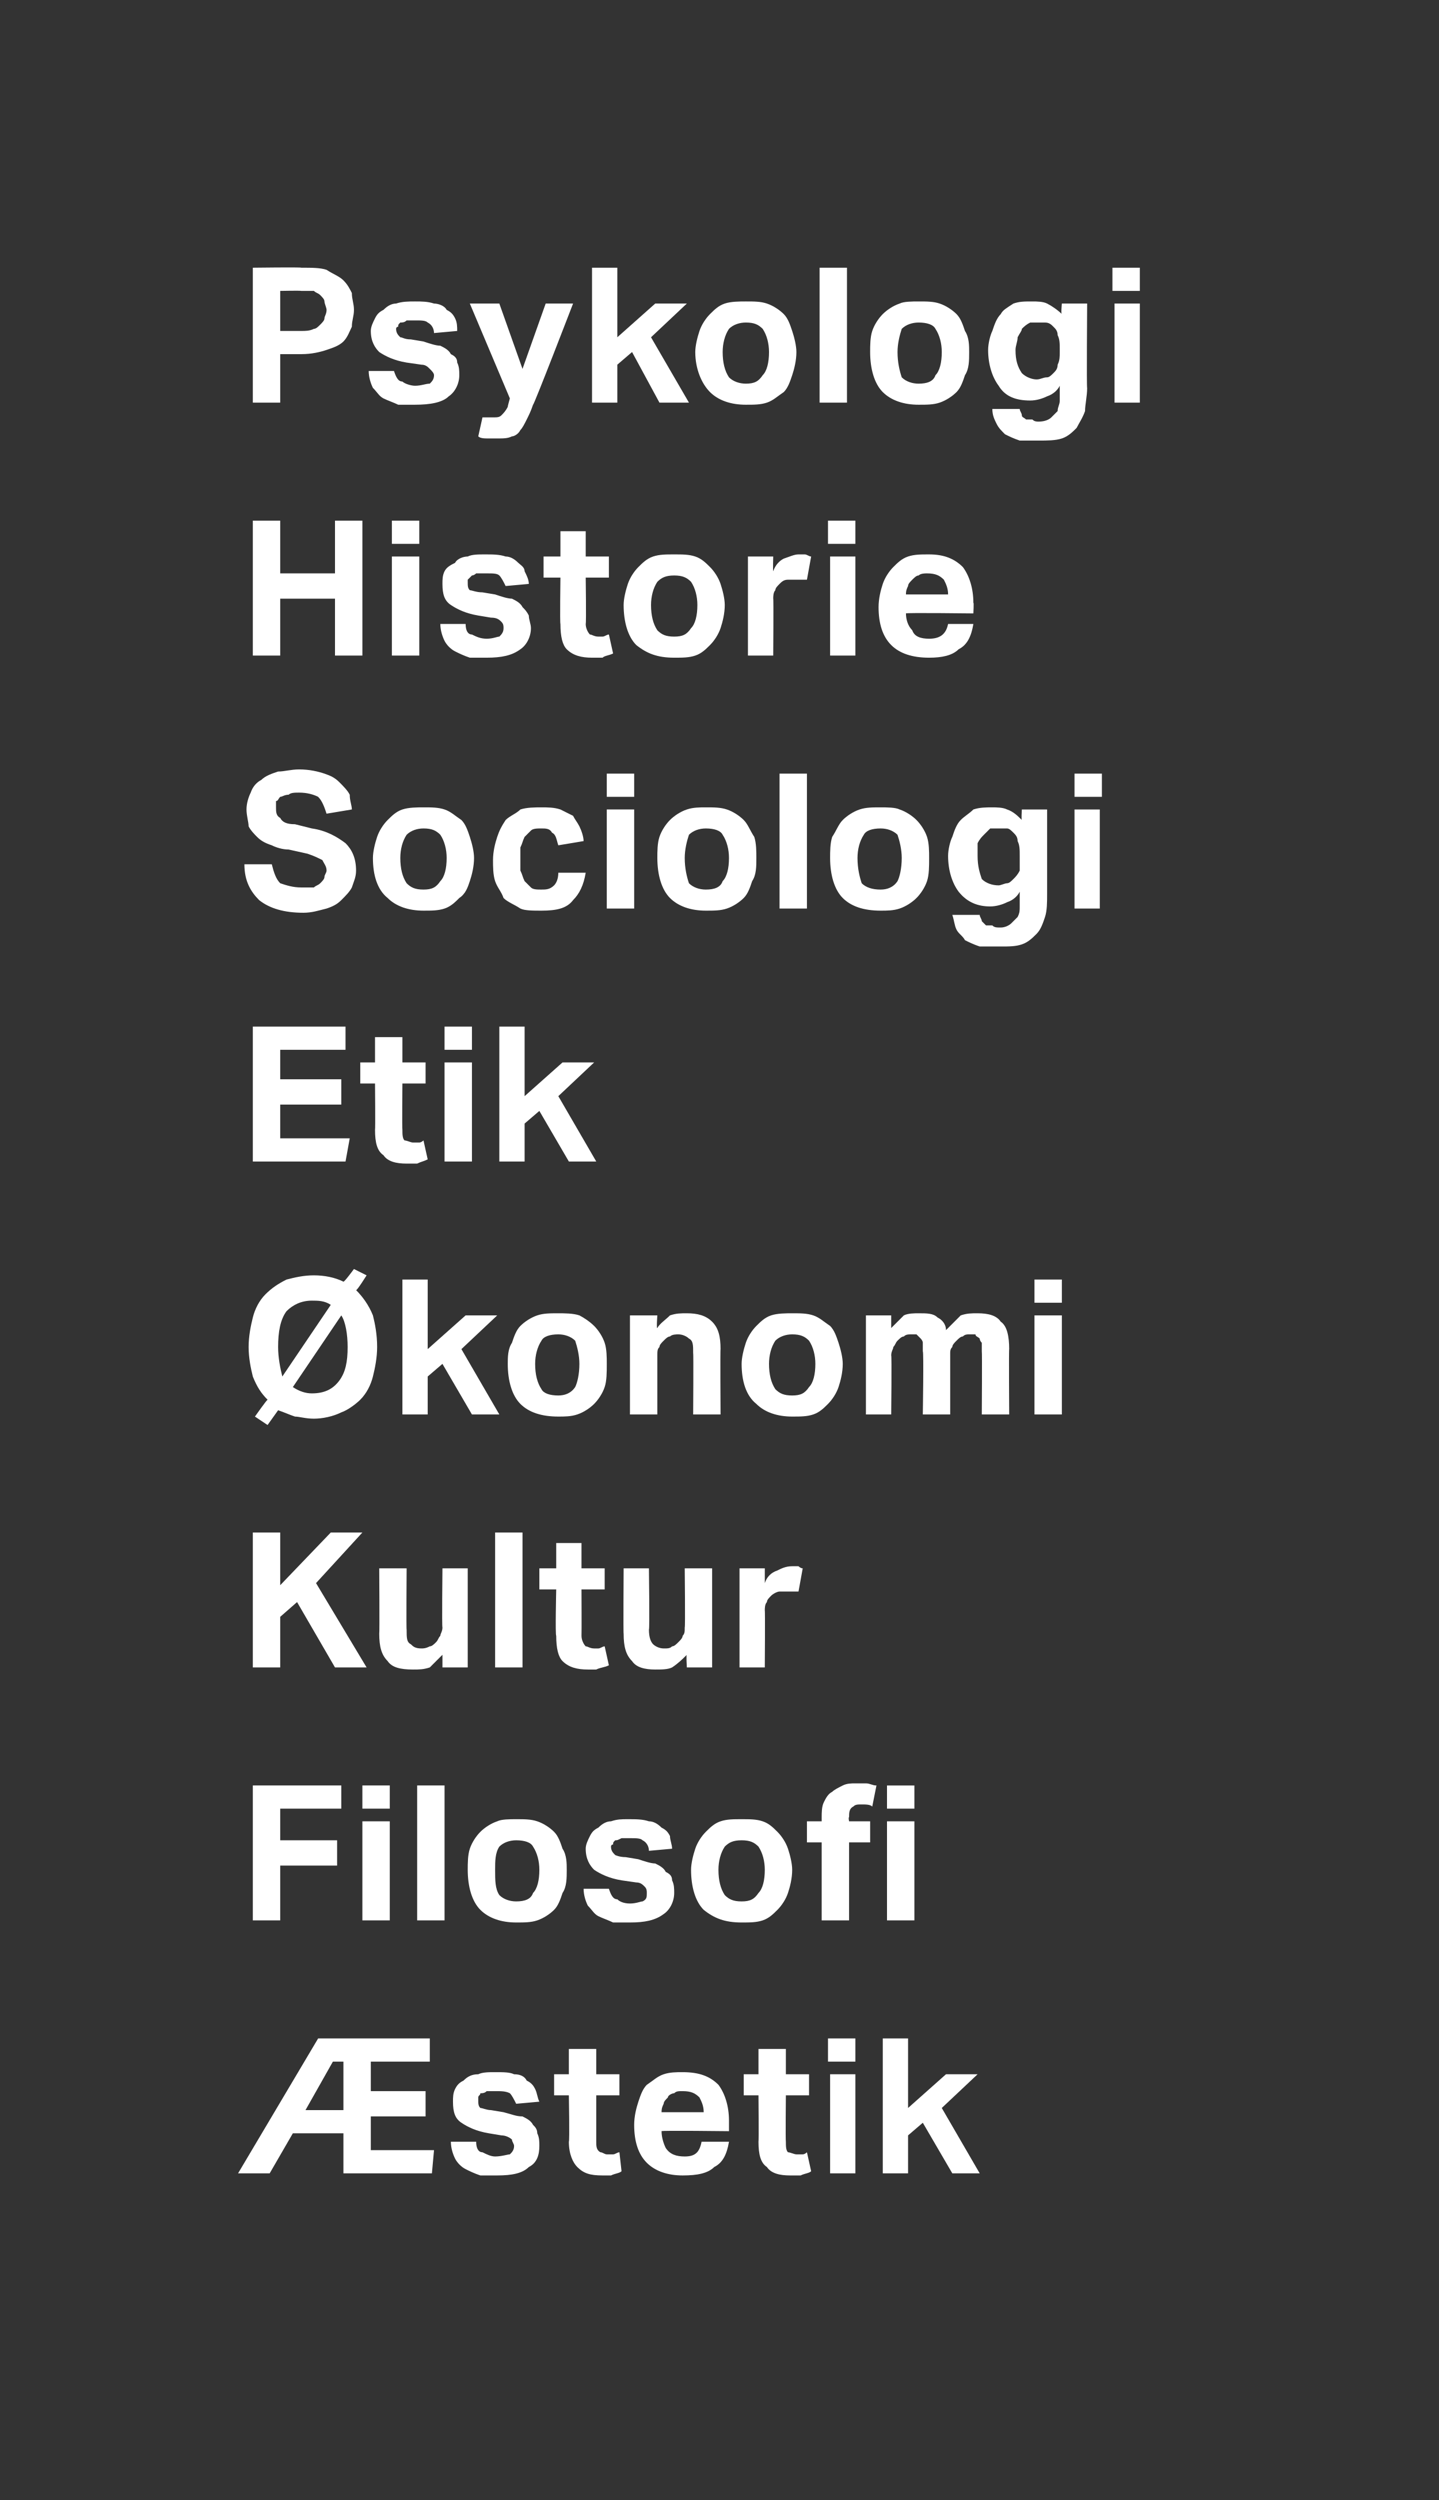
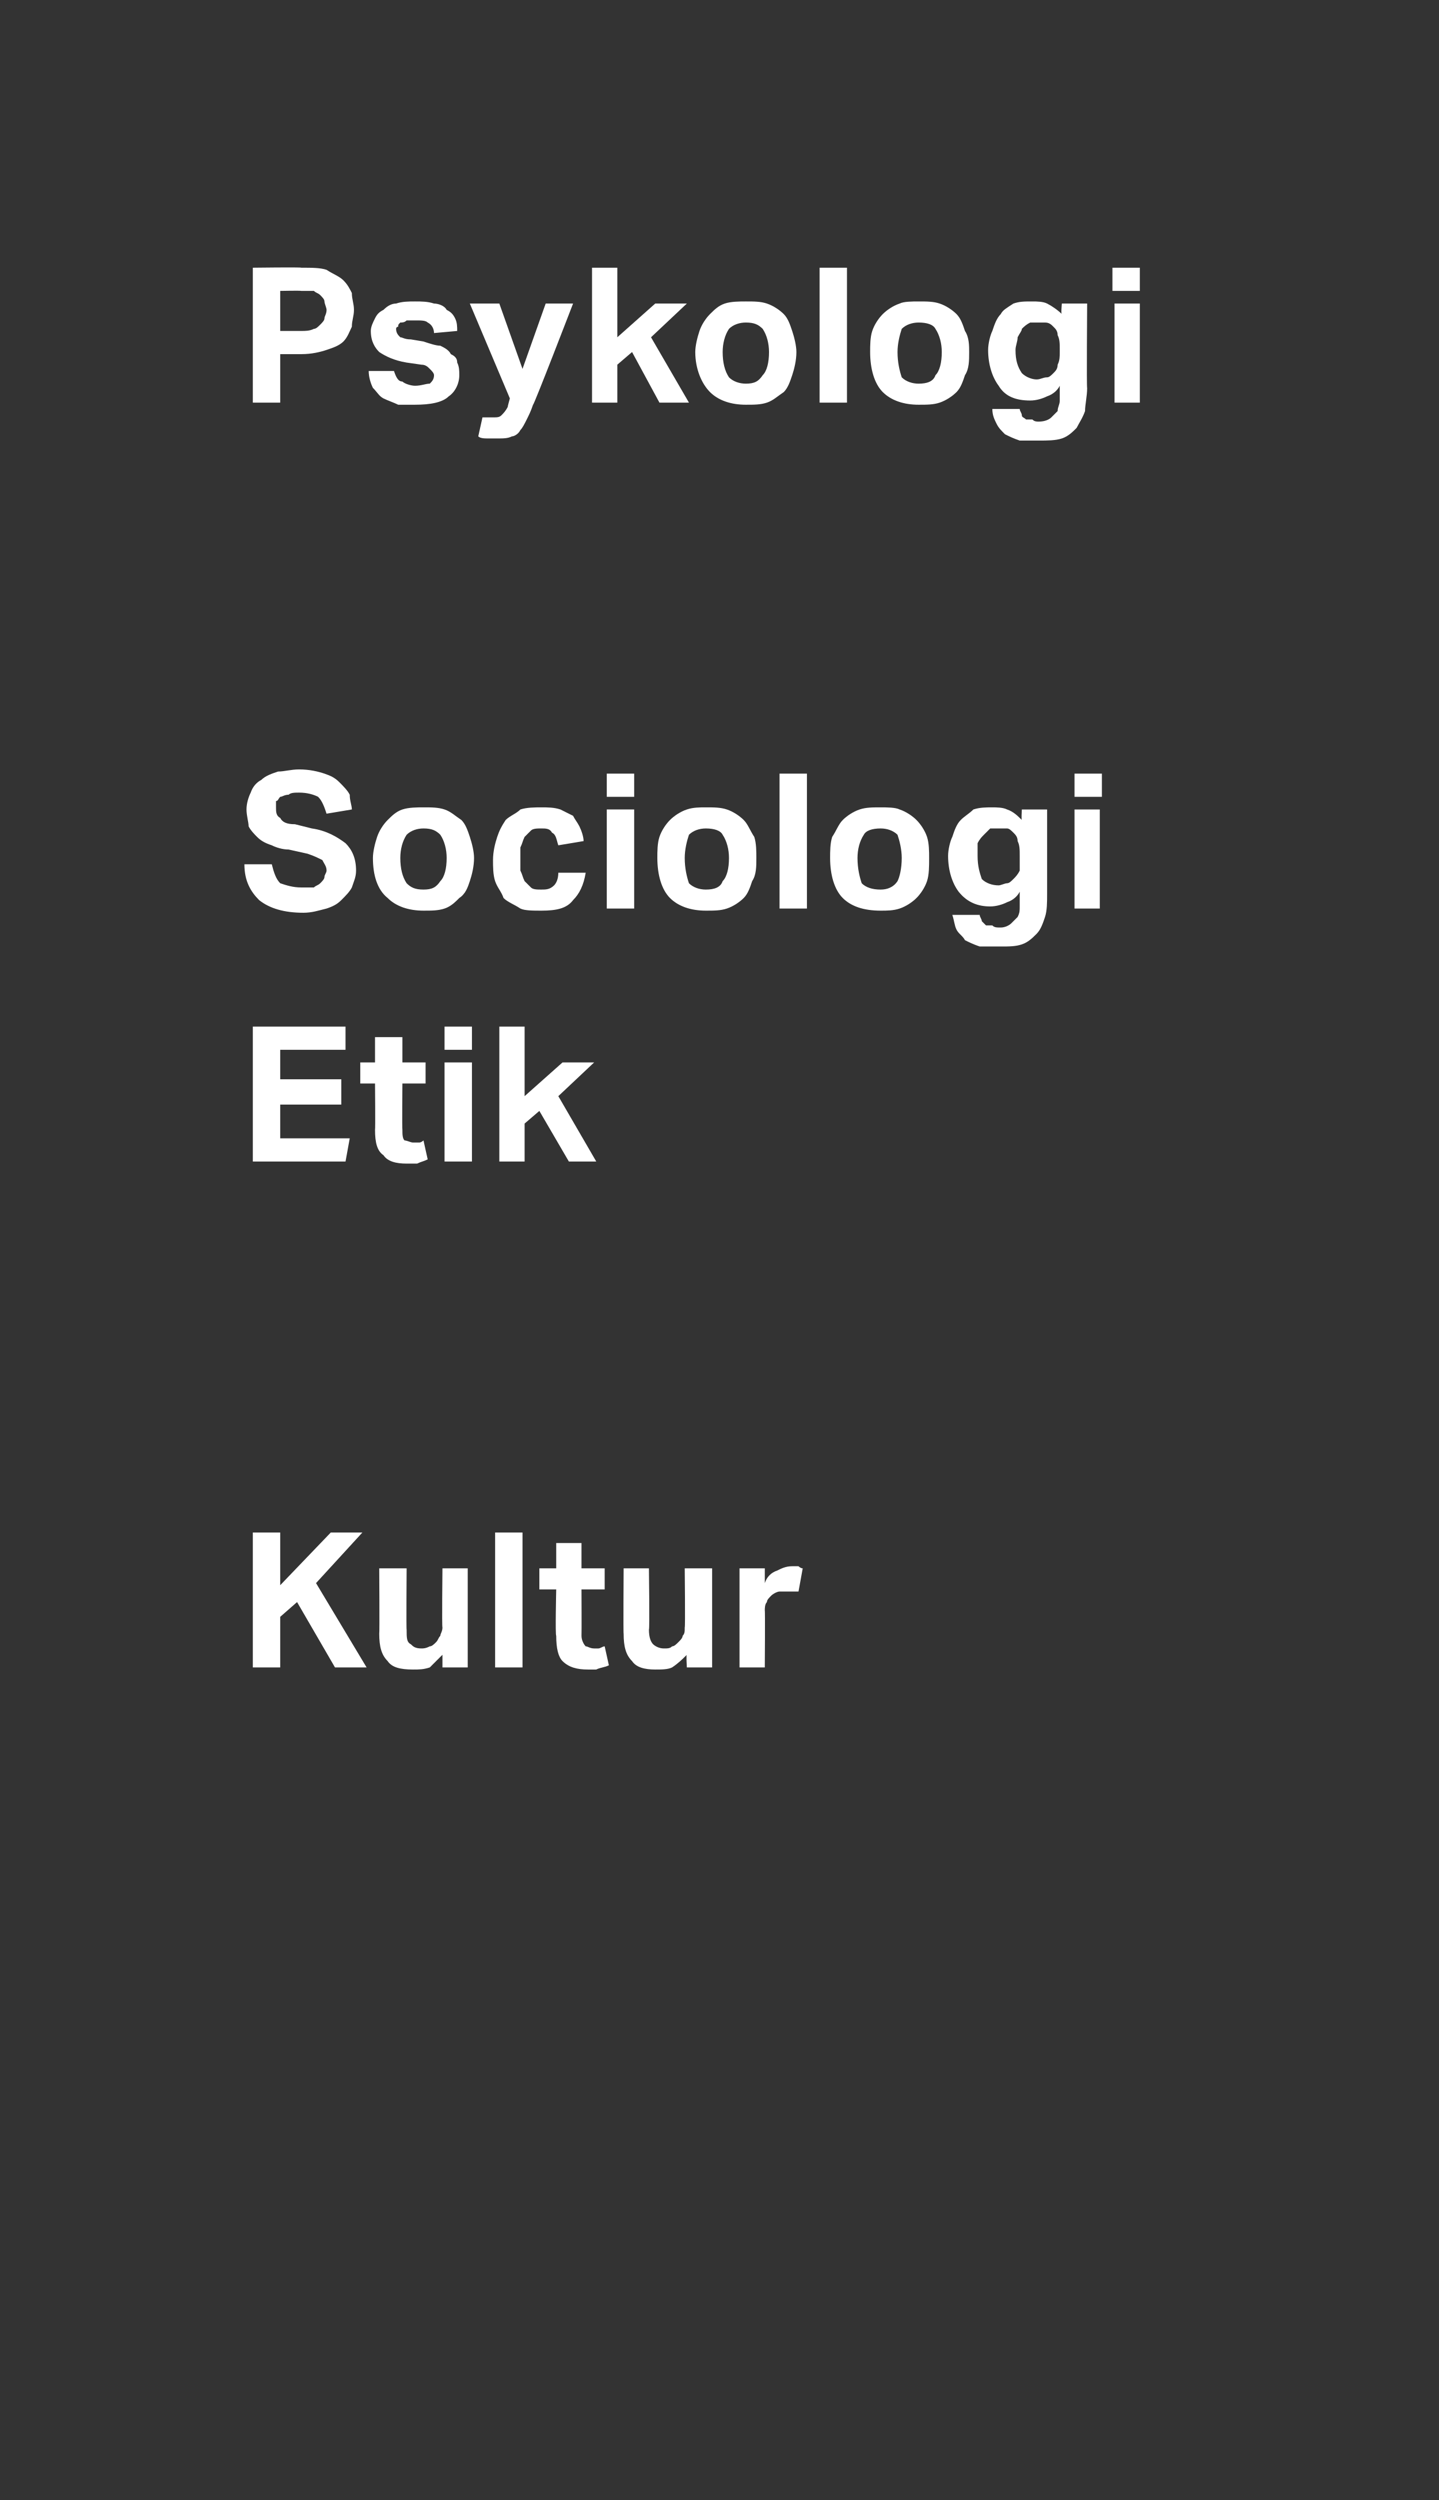
<svg xmlns="http://www.w3.org/2000/svg" version="1.1" width="68.3px" height="118.6px" viewBox="0 -1 68.3 118.6" style="top:-1px">
  <rect x="0" y="-1" width="68.3" height="118.6" fill="#333333" stroke="none" />
  <desc>Psykologi Historie Sociologi Etik konomi Kultur Filosofi stetik</desc>
  <defs />
  <g id="Polygon342883">
-     <path d="m15.1 95.7h5.3v1.1h-2.8v1.4h2.6v1.2h-2.6v1.6h3l-.1 1.1h-4.2v-1.9h-2.4l-1.1 1.9h-1.5l3.8-6.4zm1.2 3.4v-2.3h-.5l-1.3 2.3h1.8zm6.3 1.5c0 .3.1.5.3.5c.2.1.4.2.6.2c.3 0 .6-.1.7-.1c.1-.1.2-.2.2-.4c0-.1-.1-.2-.1-.3c-.1-.1-.3-.2-.5-.2l-.6-.1c-.6-.1-1-.3-1.3-.5c-.3-.2-.4-.5-.4-1c0-.2 0-.4.1-.6c.1-.2.2-.3.4-.4c.2-.2.4-.3.7-.3c.2-.1.5-.1.8-.1c.4 0 .7 0 .9.1c.3 0 .5.1.6.3c.2.1.3.2.4.4c.1.2.1.4.2.6l-1.1.1c-.1-.2-.2-.4-.3-.5c-.2-.1-.4-.1-.7-.1h-.4c-.1.1-.2.1-.3.1c0 .1-.1.1-.1.2v.1c0 .2 0 .3.1.4c.1 0 .3.1.5.1l.6.1c.4.1.6.2.9.2c.2.1.4.2.5.4c.1.1.2.2.2.4c.1.2.1.4.1.6c0 .4-.1.8-.5 1c-.3.3-.8.4-1.5.4h-.8c-.3-.1-.5-.2-.7-.3c-.2-.1-.4-.3-.5-.5c-.1-.2-.2-.5-.2-.8h1.2zm4.4-2.2h-.7v-1h.7v-1.2h1.3v1.2h1.1v1h-1.1v2.2c0 .2 0 .4.2.5c.1 0 .2.1.3.1h.3c.1 0 .2-.1.3-.1l.1.9c-.1.1-.3.1-.5.2h-.4c-.6 0-.9-.1-1.2-.4c-.2-.2-.4-.6-.4-1.2c.04-.02 0-2.2 0-2.2zm7.6 2.2c-.1.6-.3 1-.7 1.2c-.3.3-.8.4-1.5.4c-.7 0-1.3-.2-1.7-.6c-.4-.4-.6-1-.6-1.8c0-.4.1-.8.2-1.1c.1-.3.2-.6.4-.8c.3-.2.5-.4.8-.5c.3-.1.6-.1.9-.1c.8 0 1.3.2 1.7.6c.3.4.5 1 .5 1.7v.5s-3.24-.04-3.2 0c0 .3.1.6.2.8c.2.3.5.4.9.4c.5 0 .7-.2.8-.7h1.3zm-1.2-1.4c0-.3-.1-.5-.2-.7c-.2-.2-.4-.3-.8-.3c-.2 0-.3 0-.4.1c-.1 0-.3.1-.3.2c-.1.1-.2.2-.2.3c-.1.2-.1.3-.1.4h2zm2.6-.8h-.7v-1h.7v-1.2h1.3v1.2h1.1v1h-1.1s-.02 2.15 0 2.2c0 .2 0 .4.1.5c.1 0 .3.1.4.1h.3c.1 0 .2-.1.2-.1l.2.9c-.1.1-.3.1-.5.2h-.5c-.5 0-.9-.1-1.1-.4c-.3-.2-.4-.6-.4-1.2c.02-.02 0-2.2 0-2.2zm3.4-1h1.2v4.7h-1.2v-4.7zm-.1-1.7h1.3v1.1h-1.3v-1.1zm2.6 0h1.2v3.3l1.8-1.6h1.5L44.7 99l1.8 3.1h-1.3l-1.4-2.4l-.7.6v1.8h-1.2v-6.4z" stroke="none" fill="#fff" />
-   </g>
+     </g>
  <g id="Polygon342882">
-     <path d="m12 83.7h4.2v1.1h-2.9v1.5h2.7v1.2h-2.7v2.6H12v-6.4zm5.2 1.7h1.3v4.7h-1.3v-4.7zm0-1.7h1.3v1.1h-1.3v-1.1zm2.6 0h1.3v6.4h-1.3v-6.4zm4.7 6.5c-.7 0-1.3-.2-1.7-.6c-.4-.4-.6-1.1-.6-1.9c0-.3 0-.7.1-1c.1-.3.3-.6.5-.8c.2-.2.5-.4.8-.5c.2-.1.6-.1.9-.1c.4 0 .7 0 1 .1c.3.1.6.3.8.5c.2.2.3.5.4.8c.2.3.2.7.2 1c0 .4 0 .8-.2 1.1c-.1.3-.2.6-.4.8c-.2.2-.5.4-.8.5c-.3.1-.6.1-1 .1zm0-1c.4 0 .7-.1.8-.4c.2-.2.3-.6.3-1.1c0-.4-.1-.8-.3-1.1c-.1-.2-.4-.3-.8-.3c-.3 0-.6.1-.8.3c-.2.3-.2.7-.2 1.1c0 .5 0 .9.2 1.2c.2.2.5.3.8.3zm4.4-.6c.1.3.2.5.4.5c.1.1.3.2.6.2c.3 0 .5-.1.6-.1c.2-.1.2-.2.2-.4c0-.1 0-.2-.1-.3c-.1-.1-.2-.2-.4-.2l-.7-.1c-.6-.1-1-.3-1.3-.5c-.2-.2-.4-.5-.4-1c0-.2.1-.4.2-.6c.1-.2.2-.3.4-.4c.2-.2.4-.3.6-.3c.3-.1.5-.1.8-.1c.4 0 .7 0 1 .1c.2 0 .4.1.6.3c.2.1.3.2.4.4c0 .2.1.4.1.6l-1.1.1c0-.2-.1-.4-.3-.5c-.1-.1-.3-.1-.6-.1h-.4c-.2.1-.2.1-.3.1c-.1.1-.1.1-.1.2c-.1 0-.1.1-.1.1c0 .2.1.3.2.4c0 0 .2.1.5.1l.6.1c.3.1.6.2.8.2c.2.1.4.2.5.4c.2.1.3.2.3.4c.1.2.1.4.1.6c0 .4-.2.8-.5 1c-.4.3-.9.4-1.6.4h-.8c-.2-.1-.5-.2-.7-.3c-.2-.1-.3-.3-.5-.5c-.1-.2-.2-.5-.2-.8h1.2zm6.3 1.6c-.8 0-1.3-.2-1.8-.6c-.4-.4-.6-1.1-.6-1.9c0-.3.1-.7.2-1c.1-.3.3-.6.5-.8c.2-.2.4-.4.7-.5c.3-.1.6-.1 1-.1c.4 0 .7 0 1 .1c.3.1.5.3.7.5c.2.2.4.5.5.8c.1.3.2.7.2 1c0 .4-.1.8-.2 1.1c-.1.3-.3.6-.5.8c-.2.2-.4.4-.7.5c-.3.1-.6.1-1 .1zm0-1c.4 0 .6-.1.8-.4c.2-.2.3-.6.3-1.1c0-.4-.1-.8-.3-1.1c-.2-.2-.4-.3-.8-.3c-.4 0-.6.1-.8.3c-.2.3-.3.7-.3 1.1c0 .5.1.9.3 1.2c.2.2.4.3.8.3zm3.8-2.8h-.7v-1h.7v-.2c0-.2 0-.5.1-.7c.1-.2.2-.4.4-.5c.1-.1.3-.2.5-.3c.2-.1.4-.1.6-.1h.5c.2 0 .3.1.5.1l-.2 1c-.1-.1-.3-.1-.5-.1c-.2 0-.3 0-.4.1c-.2.1-.2.3-.2.5c-.04.02 0 .2 0 .2h1v1h-1v3.7H39v-3.7zm3.1-1h1.3v4.7h-1.3v-4.7zm0-1.7h1.3v1.1h-1.3v-1.1z" stroke="none" fill="#fff" />
-   </g>
+     </g>
  <g id="Polygon342881">
    <path d="m12 71.7h1.3v2.5l2.4-2.5h1.5L15 74.1l2.4 4h-1.5L14.1 75l-.8.7v2.4H12v-6.4zm6 1.7h1.3s-.02 2.94 0 2.9c0 .4 0 .6.2.7c.1.1.2.2.5.2c.1 0 .2 0 .4-.1c.1 0 .2-.1.3-.2c.1-.1.1-.2.2-.3c0-.1.1-.2.1-.4c-.03.03 0-2.8 0-2.8h1.2v4.7H21v-.6l-.6.6c-.3.1-.5.1-.8.1c-.6 0-1-.1-1.2-.4c-.3-.3-.4-.7-.4-1.3c.02.01 0-3.1 0-3.1zm5.5-1.7h1.3v6.4h-1.3v-6.4zm2.9 2.7h-.8v-1h.8v-1.2h1.2v1.2h1.1v1h-1.1s.01 2.15 0 2.2c0 .2.1.4.2.5c.1 0 .2.1.4.1h.2c.1 0 .2-.1.3-.1l.2.9c-.2.1-.4.1-.6.2h-.4c-.5 0-.9-.1-1.2-.4c-.2-.2-.3-.6-.3-1.2c-.05-.02 0-2.2 0-2.2zm3.2-1h1.2s.04 2.94 0 2.9c0 .4.1.6.2.7c.1.1.3.2.5.2c.2 0 .3 0 .4-.1c.1 0 .2-.1.3-.2c.1-.1.2-.2.2-.3c.1-.1.1-.2.1-.4c.03.03 0-2.8 0-2.8h1.3v4.7h-1.2s-.04-.65 0-.6c-.2.2-.4.4-.7.6c-.2.1-.5.1-.8.1c-.5 0-.9-.1-1.1-.4c-.3-.3-.4-.7-.4-1.3c-.02.01 0-3.1 0-3.1zm5.5 0h1.2v.7c.1-.3.3-.5.6-.6c.2-.1.4-.2.7-.2h.3s.1.1.2.1l-.2 1.1h-.9c-.1 0-.3.1-.4.2c-.1.1-.2.2-.2.3c-.1.1-.1.3-.1.4c.02-.02 0 2.7 0 2.7h-1.2v-4.7z" stroke="none" fill="#fff" />
  </g>
  <g id="Polygon342880">
-     <path d="m12.7 65.4c-.3-.3-.5-.6-.7-1.1c-.1-.4-.2-.9-.2-1.4c0-.5.1-1 .2-1.4c.1-.4.3-.8.6-1.1c.3-.3.6-.5 1-.7c.4-.1.8-.2 1.3-.2c.5 0 1 .1 1.4.3c.03.04.5-.6.5-.6l.6.3s-.47.75-.5.7c.3.3.6.7.8 1.2c.1.4.2.9.2 1.5c0 .5-.1 1-.2 1.4c-.1.4-.3.8-.6 1.1c-.2.2-.6.5-.9.6c-.4.2-.9.3-1.3.3c-.4 0-.7-.1-.9-.1c-.3-.1-.5-.2-.8-.3l-.5.7l-.6-.4s.55-.78.6-.8zm1.2-.6c.3.2.6.3.9.3c.6 0 1-.2 1.3-.6c.3-.4.4-.9.4-1.6c0-.6-.1-1.2-.3-1.5l-2.3 3.4zm1.8-3.9c-.3-.2-.6-.2-.9-.2c-.5 0-.9.2-1.2.5c-.3.4-.4 1-.4 1.7c0 .5.1 1 .2 1.4l2.3-3.4zm3.4-1.2h1.2v3.3l1.8-1.6h1.5L21.9 63l1.8 3.1h-1.3L21 63.7l-.7.6v1.8h-1.2v-6.4zm7.4 6.5c-.8 0-1.4-.2-1.8-.6c-.4-.4-.6-1.1-.6-1.9c0-.3 0-.7.2-1c.1-.3.2-.6.4-.8c.2-.2.5-.4.8-.5c.3-.1.6-.1 1-.1c.3 0 .7 0 1 .1c.2.1.5.3.7.5c.2.2.4.5.5.8c.1.3.1.7.1 1c0 .4 0 .8-.1 1.1c-.1.3-.3.6-.5.8c-.2.2-.5.4-.8.5c-.3.1-.6.1-.9.1zm0-1c.3 0 .6-.1.8-.4c.1-.2.2-.6.2-1.1c0-.4-.1-.8-.2-1.1c-.2-.2-.5-.3-.8-.3c-.4 0-.7.1-.8.3c-.2.3-.3.7-.3 1.1c0 .5.1.9.3 1.2c.1.2.4.3.8.3zm3.4-3.8h1.3s-.05.65 0 .6c.1-.2.4-.4.6-.6c.3-.1.5-.1.8-.1c.5 0 .9.1 1.2.4c.3.3.4.7.4 1.3c-.02-.01 0 3.1 0 3.1h-1.3s.02-2.93 0-2.9c0-.4 0-.6-.2-.7c-.1-.1-.3-.2-.5-.2c-.1 0-.3 0-.4.1c-.1 0-.2.1-.3.2c-.1.1-.2.2-.2.3c-.1.1-.1.2-.1.4v2.8h-1.3v-4.7zm7.7 4.8c-.7 0-1.3-.2-1.7-.6c-.5-.4-.7-1.1-.7-1.9c0-.3.1-.7.2-1c.1-.3.3-.6.5-.8c.2-.2.4-.4.7-.5c.3-.1.7-.1 1-.1c.4 0 .7 0 1 .1c.3.1.5.3.8.5c.2.2.3.5.4.8c.1.3.2.7.2 1c0 .4-.1.8-.2 1.1c-.1.3-.3.6-.5.8c-.2.2-.4.4-.7.5c-.3.1-.6.1-1 .1zm0-1c.4 0 .6-.1.8-.4c.2-.2.3-.6.3-1.1c0-.4-.1-.8-.3-1.1c-.2-.2-.4-.3-.8-.3c-.3 0-.6.1-.8.3c-.2.3-.3.7-.3 1.1c0 .5.1.9.3 1.2c.2.2.4.3.8.3zm3.5-3.8h1.2v.6l.6-.6c.2-.1.5-.1.7-.1c.4 0 .7 0 .9.2c.2.1.4.3.4.6l.7-.7c.3-.1.5-.1.8-.1c.5 0 .9.1 1.1.4c.3.2.4.7.4 1.3c-.02-.04 0 3.1 0 3.1h-1.3s.02-2.97 0-3v-.4c-.1-.1-.1-.2-.1-.2c-.1-.1-.2-.1-.2-.2h-.3c-.1 0-.2 0-.3.1c-.1 0-.2.1-.3.2c-.1.1-.2.2-.2.3c-.1.1-.1.2-.1.3v2.9h-1.3s.05-2.97 0-3v-.4c0-.1-.1-.2-.1-.2l-.2-.2h-.2c-.2 0-.3 0-.4.1c-.1 0-.2.1-.3.2c-.1.1-.1.2-.2.3c0 .1-.1.2-.1.4c.03-.03 0 2.8 0 2.8h-1.2v-4.7zm8 0h1.3v4.7h-1.3v-4.7zm0-1.7h1.3v1.1h-1.3v-1.1z" stroke="none" fill="#fff" />
-   </g>
+     </g>
  <g id="Polygon342879">
    <path d="m12 47.7h4.4v1.1h-3.1v1.4h2.9v1.2h-2.9v1.6h3.3l-.2 1.1H12v-6.4zm5.8 2.7h-.7v-1h.7v-1.2h1.3v1.2h1.1v1h-1.1s-.02 2.15 0 2.2c0 .2 0 .4.1.5c.1 0 .3.1.4.1h.3c.1 0 .2-.1.2-.1l.2.9c-.2.1-.3.1-.5.2h-.5c-.5 0-.9-.1-1.1-.4c-.3-.2-.4-.6-.4-1.2c.02-.02 0-2.2 0-2.2zm3.3-1h1.3v4.7h-1.3v-4.7zm0-1.7h1.3v1.1h-1.3v-1.1zm2.6 0h1.2v3.3l1.8-1.6h1.5L26.5 51l1.8 3.1H27l-1.4-2.4l-.7.6v1.8h-1.2v-6.4z" stroke="none" fill="#fff" />
  </g>
  <g id="Polygon342878">
    <path d="m12.9 40c.1.4.2.7.4.9c.3.1.6.2 1 .2h.6c.1-.1.2-.1.3-.2c.1-.1.2-.2.2-.3c0-.1.1-.2.1-.3c0-.2-.1-.3-.2-.5c-.2-.1-.4-.2-.7-.3l-.9-.2c-.3 0-.6-.1-.8-.2c-.3-.1-.5-.2-.7-.4c-.1-.1-.3-.3-.4-.5c0-.2-.1-.5-.1-.8c0-.3.1-.6.2-.8c.1-.3.3-.5.5-.6c.2-.2.5-.3.8-.4c.3 0 .6-.1 1-.1c.5 0 .9.1 1.2.2c.3.1.5.2.7.4c.2.2.4.4.5.6c0 .3.1.5.1.7l-1.2.2c-.1-.3-.2-.6-.4-.8c-.2-.1-.5-.2-.9-.2c-.2 0-.4 0-.5.1c-.2 0-.3.1-.4.1c-.1.1-.1.2-.2.2v.3c0 .2 0 .4.2.5c.1.2.3.3.7.3l.8.2c.7.1 1.2.4 1.6.7c.3.3.5.7.5 1.3c0 .3-.1.5-.2.8c-.1.2-.3.4-.5.6c-.2.2-.4.3-.7.4c-.4.1-.7.2-1.1.2c-.9 0-1.6-.2-2.1-.6c-.4-.4-.7-.9-.7-1.7h1.3zm7.2 2.2c-.7 0-1.3-.2-1.7-.6c-.5-.4-.7-1.1-.7-1.9c0-.3.1-.7.2-1c.1-.3.3-.6.5-.8c.2-.2.4-.4.7-.5c.3-.1.7-.1 1-.1c.4 0 .7 0 1 .1c.3.1.5.3.8.5c.2.2.3.5.4.8c.1.3.2.7.2 1c0 .4-.1.8-.2 1.1c-.1.3-.2.6-.5.8c-.2.2-.4.4-.7.5c-.3.1-.6.1-1 .1zm0-1c.4 0 .6-.1.8-.4c.2-.2.3-.6.3-1.1c0-.4-.1-.8-.3-1.1c-.2-.2-.4-.3-.8-.3c-.3 0-.6.1-.8.3c-.2.3-.3.7-.3 1.1c0 .5.1.9.3 1.2c.2.2.4.3.8.3zm7.7-.8c-.1.6-.3 1-.6 1.3c-.3.4-.8.5-1.5.5c-.4 0-.8 0-1-.1c-.3-.2-.6-.3-.8-.5c-.1-.3-.3-.5-.4-.8c-.1-.3-.1-.7-.1-1c0-.4.1-.8.2-1.1c.1-.3.2-.5.4-.8c.2-.2.5-.3.7-.5c.3-.1.7-.1 1-.1c.3 0 .6 0 .9.1l.6.3c.1.2.2.3.3.5c.1.2.2.5.2.7l-1.2.2c-.1-.3-.1-.5-.3-.6c-.1-.2-.3-.2-.5-.2c-.2 0-.4 0-.5.1l-.3.3c-.1.2-.1.3-.2.5v1.1c.1.2.1.3.2.5l.3.3c.1.1.3.1.5.1c.2 0 .4 0 .6-.2c.1-.1.2-.3.2-.6h1.3zm1-3h1.3v4.7h-1.3v-4.7zm0-1.7h1.3v1.1h-1.3v-1.1zm4.7 6.5c-.7 0-1.3-.2-1.7-.6c-.4-.4-.6-1.1-.6-1.9c0-.3 0-.7.1-1c.1-.3.3-.6.5-.8c.2-.2.5-.4.8-.5c.3-.1.6-.1.9-.1c.4 0 .7 0 1 .1c.3.1.6.3.8.5c.2.2.3.5.5.8c.1.3.1.7.1 1c0 .4 0 .8-.2 1.1c-.1.3-.2.6-.4.8c-.2.2-.5.4-.8.5c-.3.1-.6.1-1 .1zm0-1c.4 0 .7-.1.8-.4c.2-.2.3-.6.3-1.1c0-.4-.1-.8-.3-1.1c-.1-.2-.4-.3-.8-.3c-.3 0-.6.1-.8.3c-.1.3-.2.7-.2 1.1c0 .5.1.9.2 1.2c.2.2.5.3.8.3zm3.5-5.5h1.3v6.4H37v-6.4zm4.8 6.5c-.8 0-1.4-.2-1.8-.6c-.4-.4-.6-1.1-.6-1.9c0-.3 0-.7.1-1c.2-.3.3-.6.5-.8c.2-.2.5-.4.8-.5c.3-.1.6-.1 1-.1c.3 0 .7 0 .9.1c.3.1.6.3.8.5c.2.2.4.5.5.8c.1.3.1.7.1 1c0 .4 0 .8-.1 1.1c-.1.3-.3.6-.5.8c-.2.2-.5.4-.8.5c-.3.1-.6.1-.9.1zm0-1c.3 0 .6-.1.8-.4c.1-.2.2-.6.2-1.1c0-.4-.1-.8-.2-1.1c-.2-.2-.5-.3-.8-.3c-.4 0-.7.1-.8.3c-.2.3-.3.7-.3 1.1c0 .5.1.9.2 1.2c.2.2.5.3.9.3zm4.7 1.2c0 .1.1.2.1.3l.2.2h.3c.1.1.2.1.4.1c.2 0 .4-.1.5-.2l.3-.3c.1-.2.1-.3.1-.5v-.7c-.1.2-.3.4-.6.5c-.2.1-.5.2-.8.2c-.6 0-1.1-.2-1.5-.7c-.3-.4-.5-1-.5-1.7c0-.3.1-.7.2-.9c.1-.3.2-.6.4-.8c.2-.2.4-.3.6-.5c.3-.1.6-.1.9-.1c.2 0 .5 0 .7.1c.3.1.5.3.7.5c-.03.03 0-.5 0-.5h1.2v4c0 .4 0 .8-.1 1.1c-.1.3-.2.6-.4.8c-.2.2-.4.4-.7.5c-.3.1-.6.1-1 .1h-1c-.3-.1-.5-.2-.7-.3c-.1-.2-.3-.3-.4-.5c-.1-.2-.1-.4-.2-.7h1.3zm1.9-2.8c0-.3 0-.5-.1-.7c0-.2-.1-.3-.2-.4c-.1-.1-.2-.2-.3-.2h-.8l-.3.3c-.1.1-.2.2-.3.4v.6c0 .5.1.8.2 1.1c.2.2.5.3.8.3c.1 0 .3-.1.4-.1c.1 0 .2-.1.3-.2c.1-.1.2-.2.3-.4v-.7zm2.6-2.2h1.2v4.7H51v-4.7zm0-1.7h1.3v1.1H51v-1.1z" stroke="none" fill="#fff" />
  </g>
  <g id="Polygon342877">
-     <path d="m12 23.7h1.3v2.5h2.6v-2.5h1.3v6.4h-1.3v-2.7h-2.6v2.7H12v-6.4zm6.6 1.7h1.3v4.7h-1.3v-4.7zm0-1.7h1.3v1.1h-1.3v-1.1zm3.5 4.9c0 .3.1.5.3.5c.2.1.4.2.7.2c.3 0 .5-.1.6-.1c.1-.1.2-.2.2-.4c0-.1 0-.2-.1-.3c-.1-.1-.2-.2-.5-.2l-.6-.1c-.6-.1-1-.3-1.3-.5c-.3-.2-.4-.5-.4-1c0-.2 0-.4.1-.6c.1-.2.3-.3.5-.4c.1-.2.4-.3.6-.3c.2-.1.5-.1.8-.1c.4 0 .7 0 1 .1c.2 0 .4.1.6.3c.1.1.3.2.3.4c.1.2.2.4.2.6l-1.1.1c-.1-.2-.2-.4-.3-.5c-.1-.1-.3-.1-.6-.1h-.5c-.1.1-.2.1-.2.1l-.2.2v.1c0 .2 0 .3.1.4c.1 0 .3.1.6.1l.6.1c.3.1.6.2.8.2c.2.1.4.2.5.4c.1.1.2.2.3.4c0 .2.1.4.1.6c0 .4-.2.8-.5 1c-.4.3-.9.4-1.6.4h-.8c-.3-.1-.5-.2-.7-.3c-.2-.1-.4-.3-.5-.5c-.1-.2-.2-.5-.2-.8h1.2zm4.5-2.2h-.8v-1h.8v-1.2h1.2v1.2h1.1v1h-1.1s.03 2.15 0 2.2c0 .2.1.4.2.5c.1 0 .2.1.4.1h.2c.1 0 .2-.1.3-.1l.2.9c-.2.1-.4.1-.5.2h-.5c-.5 0-.9-.1-1.2-.4c-.2-.2-.3-.6-.3-1.2c-.03-.02 0-2.2 0-2.2zm5.4 3.8c-.8 0-1.3-.2-1.8-.6c-.4-.4-.6-1.1-.6-1.9c0-.3.1-.7.2-1c.1-.3.3-.6.5-.8c.2-.2.4-.4.7-.5c.3-.1.6-.1 1-.1c.4 0 .7 0 1 .1c.3.1.5.3.7.5c.2.2.4.5.5.8c.1.3.2.7.2 1c0 .4-.1.8-.2 1.1c-.1.3-.3.6-.5.8c-.2.2-.4.4-.7.5c-.3.1-.6.1-1 .1zm0-1c.4 0 .6-.1.8-.4c.2-.2.3-.6.3-1.1c0-.4-.1-.8-.3-1.1c-.2-.2-.4-.3-.8-.3c-.4 0-.6.1-.8.3c-.2.3-.3.7-.3 1.1c0 .5.1.9.3 1.2c.2.2.4.3.8.3zm3.5-3.8h1.2s-.02.66 0 .7c.1-.3.3-.5.5-.6c.3-.1.5-.2.7-.2h.3c.1 0 .2.1.3.1l-.2 1.1h-.9c-.2 0-.3.1-.4.2c-.1.1-.2.2-.2.3c-.1.1-.1.3-.1.4c.02-.02 0 2.7 0 2.7h-1.2v-4.7zm3.9 0h1.2v4.7h-1.2v-4.7zm-.1-1.7h1.3v1.1h-1.3v-1.1zm6.9 4.9c-.1.6-.3 1-.7 1.2c-.3.3-.8.4-1.4.4c-.8 0-1.4-.2-1.8-.6c-.4-.4-.6-1-.6-1.8c0-.4.1-.8.2-1.1c.1-.3.3-.6.5-.8c.2-.2.4-.4.7-.5c.3-.1.6-.1 1-.1c.7 0 1.2.2 1.6.6c.3.4.5 1 .5 1.7c.03-.05 0 .5 0 .5c0 0-3.23-.04-3.2 0c0 .3.1.6.3.8c.1.3.4.4.8.4c.5 0 .8-.2.9-.7h1.2zM45 27.2c0-.3-.1-.5-.2-.7c-.2-.2-.4-.3-.8-.3c-.1 0-.3 0-.4.1c-.1 0-.2.1-.3.2c-.1.1-.2.2-.2.3c-.1.2-.1.3-.1.4h2z" stroke="none" fill="#fff" />
-   </g>
+     </g>
  <g id="Polygon342876">
    <path d="m12 11.7s2.29-.03 2.3 0c.5 0 .9 0 1.2.1c.3.2.6.3.8.5c.2.2.3.4.4.6c0 .3.1.5.1.8c0 .3-.1.5-.1.8c-.1.2-.2.5-.4.7c-.2.2-.5.3-.8.4c-.3.1-.7.2-1.2.2h-1v2.3H12v-6.4zm2.3 3c.2 0 .4 0 .6-.1c.1 0 .2-.1.3-.2c.1-.1.2-.2.2-.3c0-.1.1-.2.1-.4c0-.1-.1-.3-.1-.4c0-.1-.1-.2-.2-.3c-.1-.1-.2-.1-.3-.2h-.6c-.03-.02-1 0-1 0v1.9h1zm4.4 1.9c.1.3.2.5.4.5c.1.1.4.2.6.2c.3 0 .5-.1.7-.1c.1-.1.2-.2.2-.4c0-.1-.1-.2-.2-.3c-.1-.1-.2-.2-.4-.2l-.7-.1c-.6-.1-1-.3-1.3-.5c-.2-.2-.4-.5-.4-1c0-.2.1-.4.2-.6c.1-.2.2-.3.4-.4c.2-.2.4-.3.6-.3c.3-.1.6-.1.9-.1c.3 0 .6 0 .9.1c.2 0 .5.1.6.3c.2.1.3.2.4.4c.1.2.1.4.1.6l-1.1.1c0-.2-.1-.4-.3-.5c-.1-.1-.3-.1-.6-.1h-.4c-.1.1-.2.1-.3.1c-.1.1-.1.1-.1.2c-.1 0-.1.1-.1.1c0 .2.1.3.2.4c.1 0 .2.1.5.1l.6.1c.3.1.6.2.8.2c.2.1.4.2.5.4c.2.1.3.2.3.4c.1.2.1.4.1.6c0 .4-.2.8-.5 1c-.3.3-.9.4-1.6.4h-.8c-.2-.1-.5-.2-.7-.3c-.2-.1-.3-.3-.5-.5c-.1-.2-.2-.5-.2-.8h1.2zm4.2 2.2h.5c.2 0 .3 0 .4-.1c.1-.1.2-.2.3-.4c-.01-.01.1-.4.1-.4l-1.9-4.5h1.4l1.1 3.1l1.1-3.1h1.3s-1.86 4.83-1.9 4.8c-.1.3-.2.5-.3.7c-.1.2-.2.4-.3.5c-.1.2-.3.3-.4.3c-.2.1-.4.1-.7.1h-.4c-.2 0-.4 0-.5-.1l.2-.9zm5.2-7.1h1.2v3.3l1.8-1.6h1.5L30.9 15l1.8 3.1h-1.4L30 15.7l-.7.6v1.8h-1.2v-6.4zm7.3 6.5c-.7 0-1.3-.2-1.7-.6c-.4-.4-.7-1.1-.7-1.9c0-.3.1-.7.2-1c.1-.3.3-.6.5-.8c.2-.2.4-.4.7-.5c.3-.1.7-.1 1-.1c.4 0 .7 0 1 .1c.3.1.6.3.8.5c.2.2.3.5.4.8c.1.3.2.7.2 1c0 .4-.1.8-.2 1.1c-.1.3-.2.6-.4.8c-.3.2-.5.4-.8.5c-.3.1-.6.1-1 .1zm0-1c.4 0 .6-.1.8-.4c.2-.2.3-.6.3-1.1c0-.4-.1-.8-.3-1.1c-.2-.2-.4-.3-.8-.3c-.3 0-.6.1-.8.3c-.2.3-.3.7-.3 1.1c0 .5.1.9.3 1.2c.2.2.5.3.8.3zm3.5-5.5h1.3v6.4h-1.3v-6.4zm4.7 6.5c-.7 0-1.3-.2-1.7-.6c-.4-.4-.6-1.1-.6-1.9c0-.3 0-.7.1-1c.1-.3.3-.6.5-.8c.2-.2.5-.4.8-.5c.2-.1.6-.1.9-.1c.4 0 .7 0 1 .1c.3.1.6.3.8.5c.2.2.3.5.4.8c.2.3.2.7.2 1c0 .4 0 .8-.2 1.1c-.1.3-.2.6-.4.8c-.2.2-.5.4-.8.5c-.3.1-.6.1-1 .1zm0-1c.4 0 .7-.1.8-.4c.2-.2.3-.6.3-1.1c0-.4-.1-.8-.3-1.1c-.1-.2-.4-.3-.8-.3c-.3 0-.6.1-.8.3c-.1.3-.2.7-.2 1.1c0 .5.1.9.2 1.2c.2.2.5.3.8.3zm4.8 1.2c0 .1.1.2.1.3c0 .1.1.1.2.2h.3c.1.1.2.1.3.1c.3 0 .5-.1.6-.2l.3-.3c0-.2.1-.3.1-.5v-.7c-.1.2-.3.4-.6.5c-.2.1-.5.2-.8.2c-.7 0-1.2-.2-1.5-.7c-.3-.4-.5-1-.5-1.7c0-.3.1-.7.2-.9c.1-.3.2-.6.4-.8c.1-.2.3-.3.6-.5c.3-.1.5-.1.9-.1c.2 0 .5 0 .7.1c.2.1.5.3.7.5c-.05.03 0-.5 0-.5h1.2s-.03 4.04 0 4c0 .4-.1.8-.1 1.1c-.1.3-.3.6-.4.8c-.2.2-.4.4-.7.5c-.3.1-.7.1-1.1.1h-.9c-.3-.1-.5-.2-.7-.3c-.2-.2-.3-.3-.4-.5c-.1-.2-.2-.4-.2-.7h1.3zm1.9-2.8c0-.3 0-.5-.1-.7c0-.2-.1-.3-.2-.4c-.1-.1-.2-.2-.4-.2h-.7c-.2.1-.3.2-.4.3c0 .1-.1.2-.2.4c0 .2-.1.4-.1.6c0 .5.1.8.3 1.1c.2.2.5.3.7.3c.2 0 .3-.1.5-.1c.1 0 .2-.1.3-.2c.1-.1.2-.2.2-.4c.1-.2.1-.4.1-.6v-.1zm2.6-2.2h1.2v4.7h-1.2v-4.7zm-.1-1.7h1.3v1.1h-1.3v-1.1z" stroke="none" fill="#fff" />
  </g>
</svg>